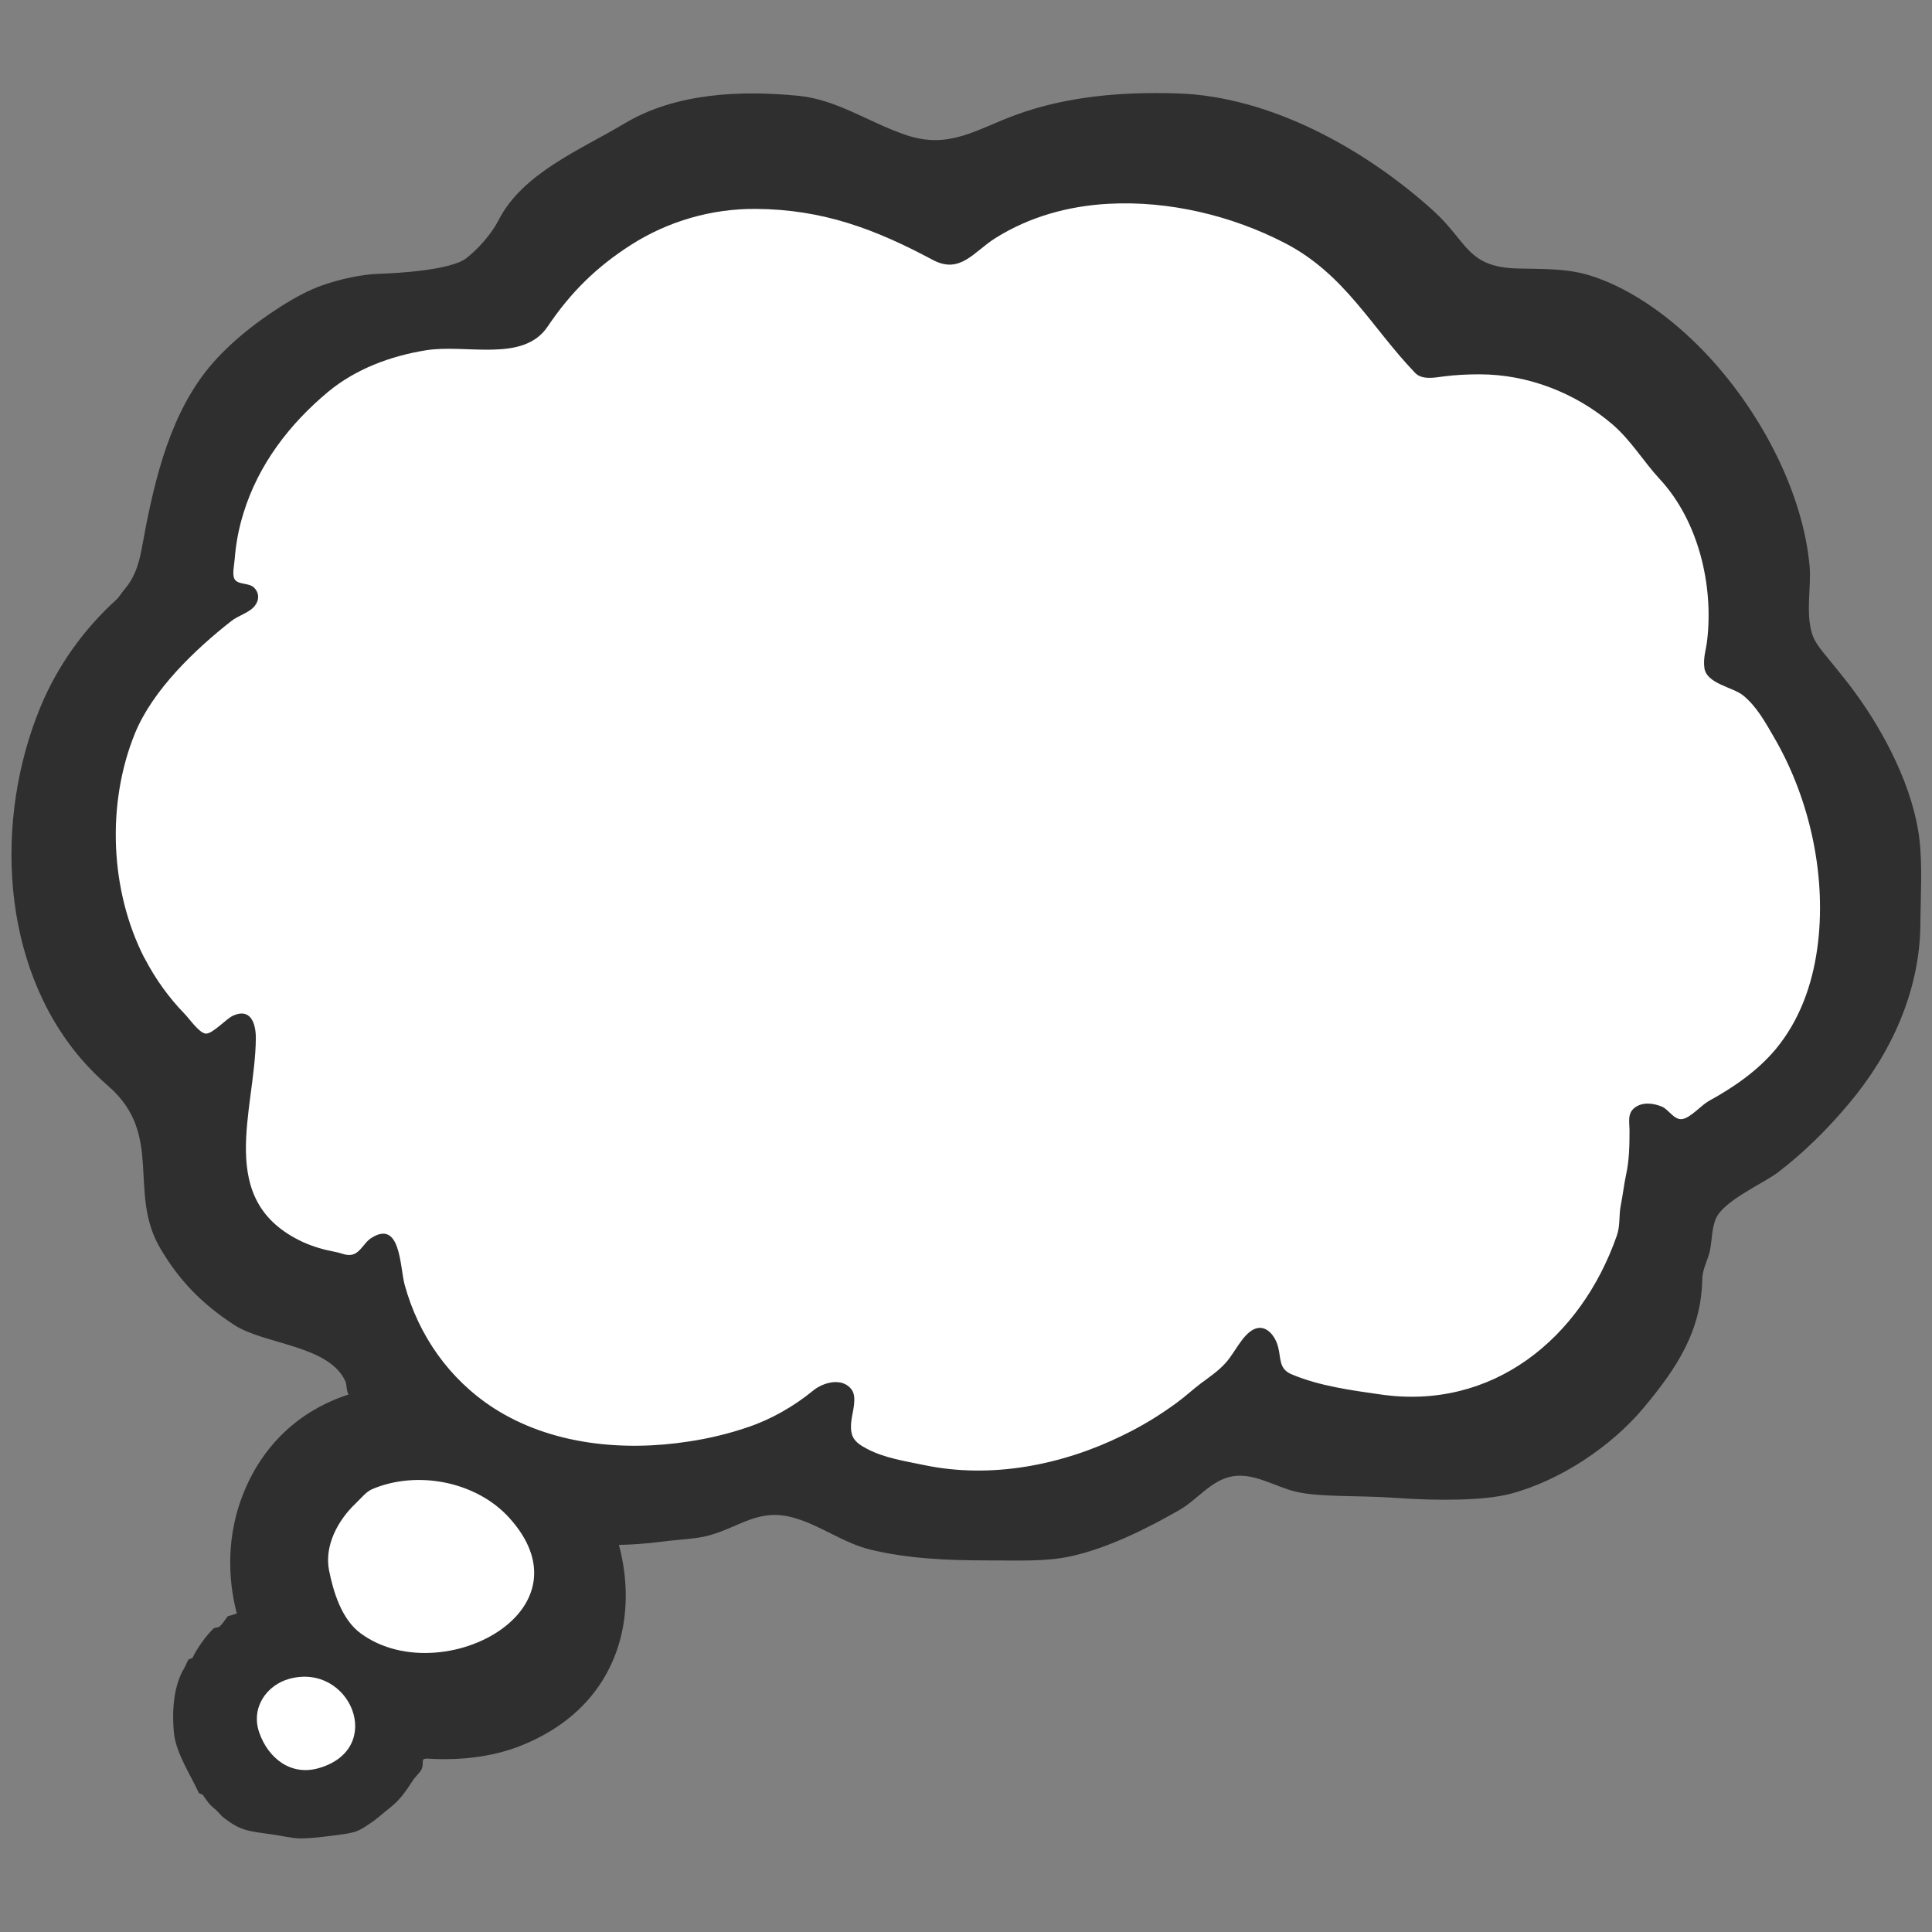
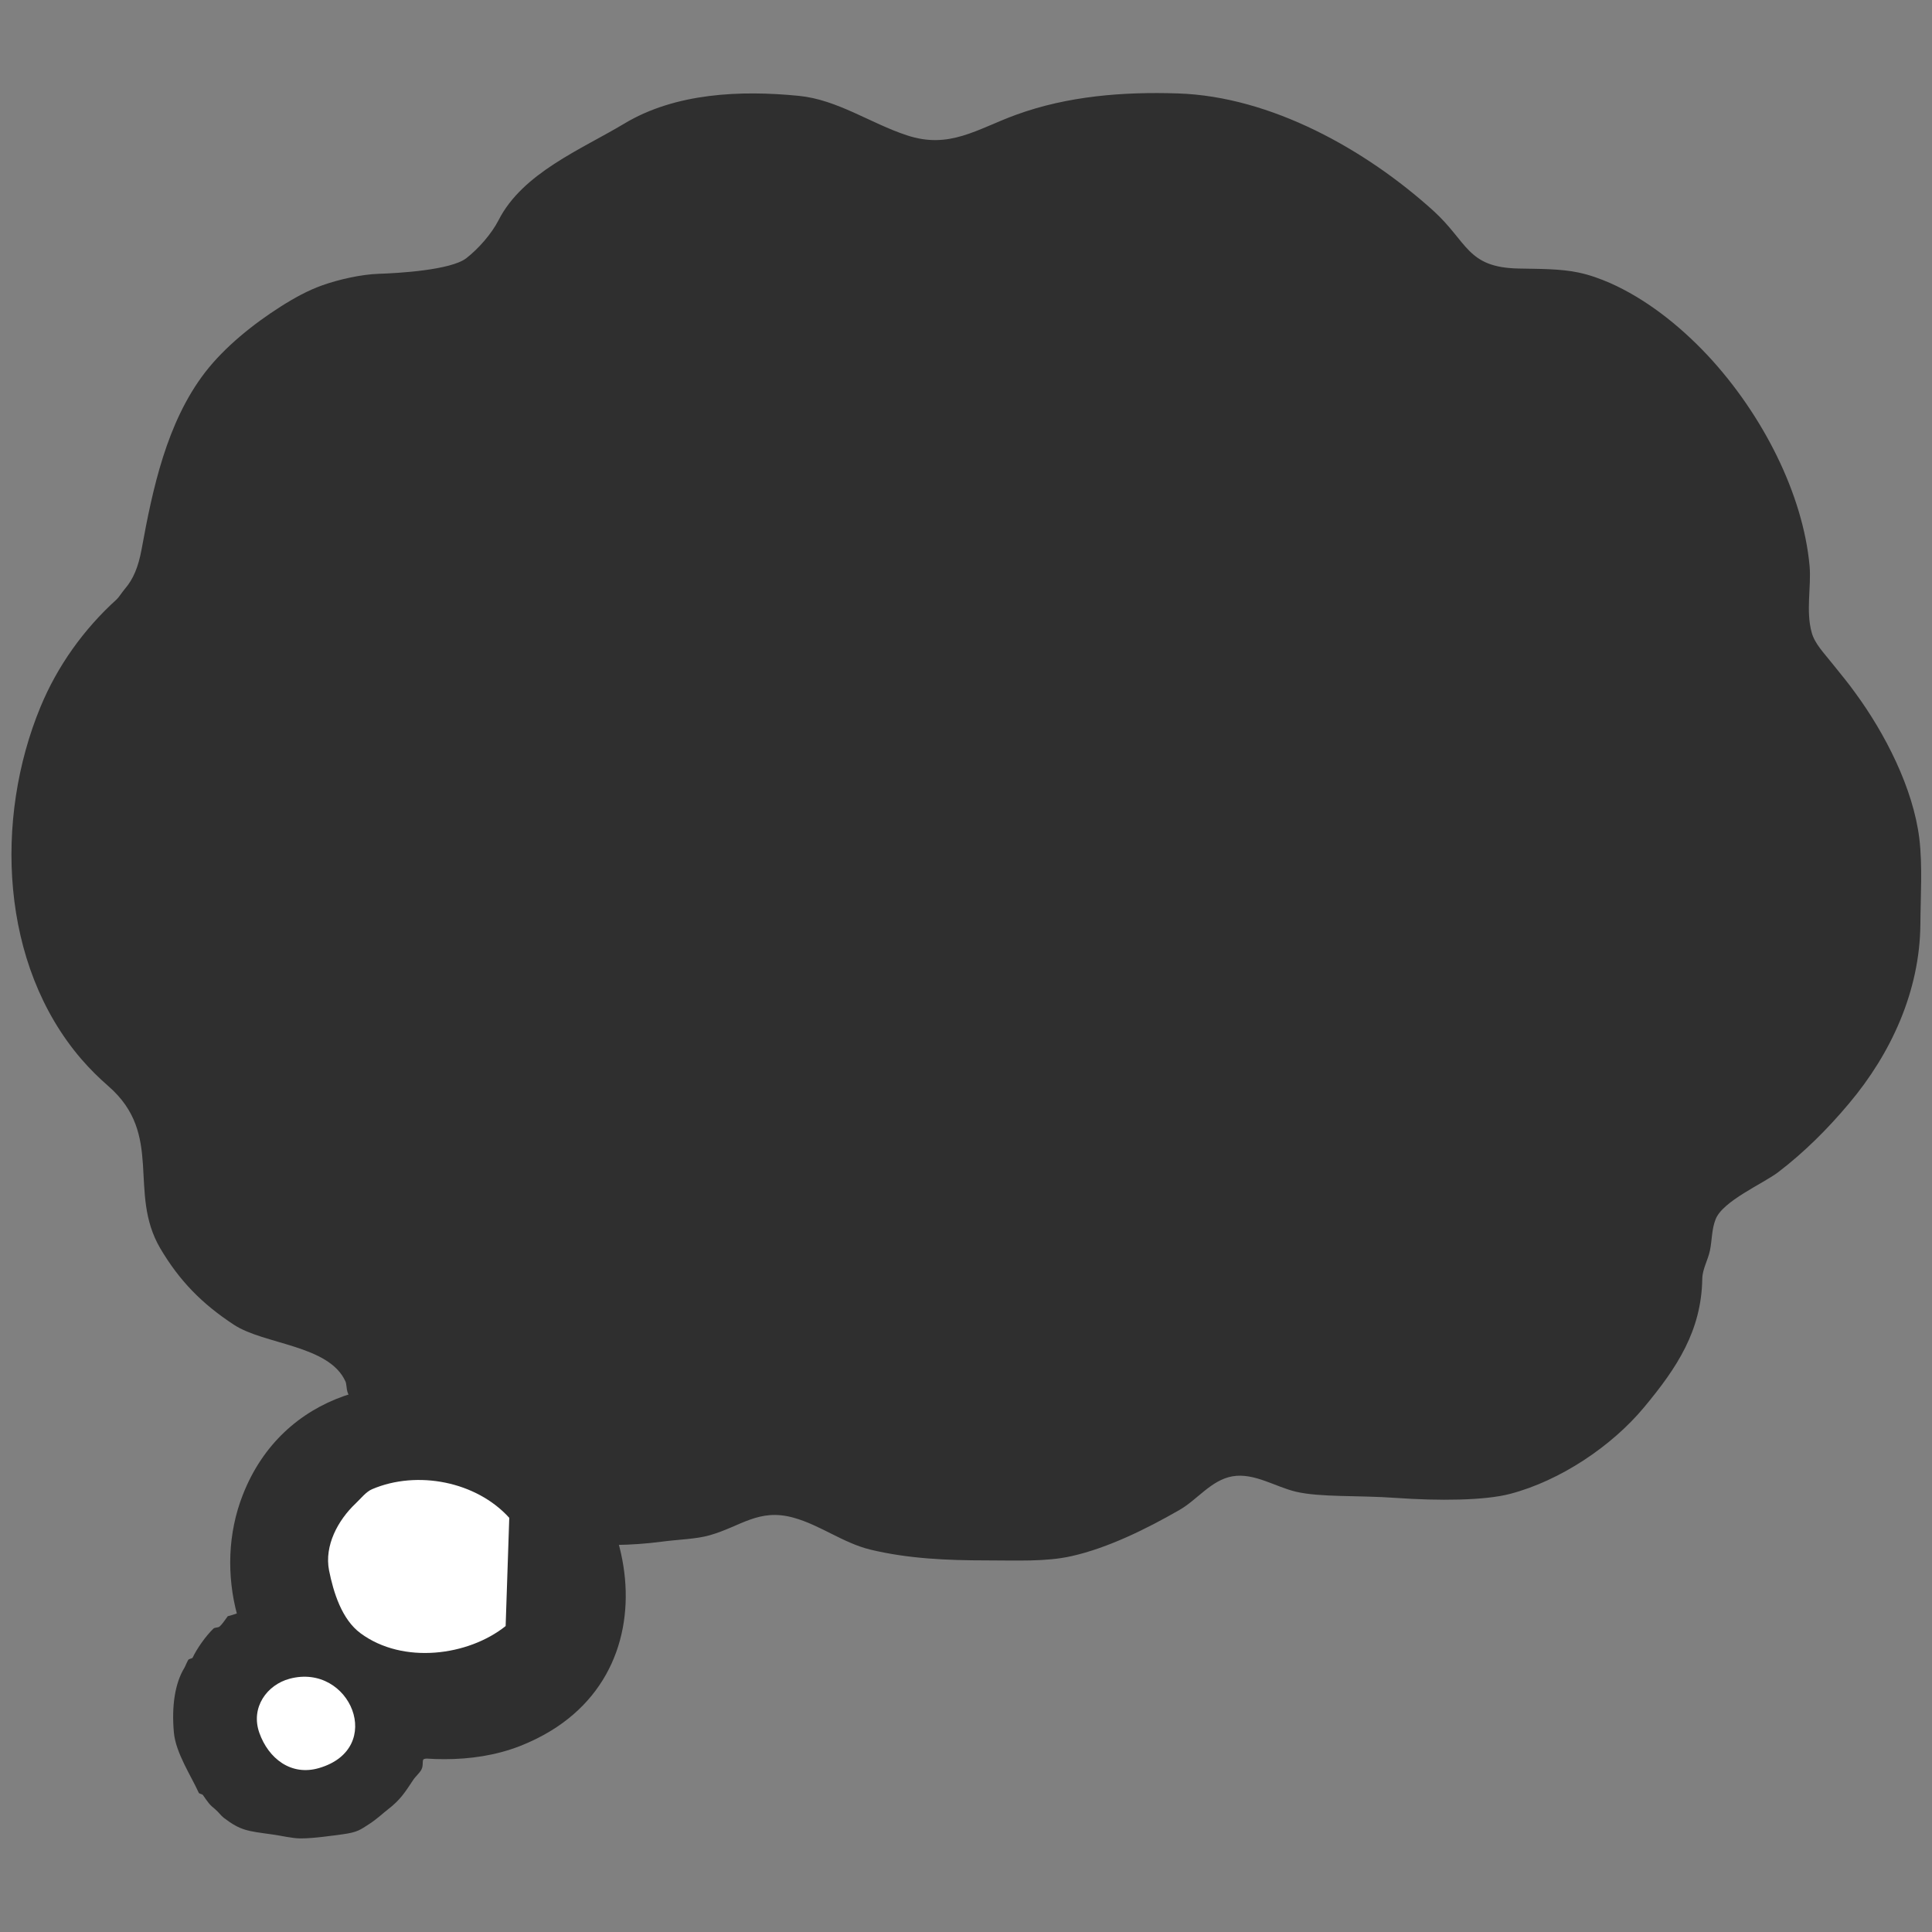
<svg xmlns="http://www.w3.org/2000/svg" version="1.1" id="レイヤー_1" x="0px" y="0px" viewBox="0 0 128 128" style="enable-background:new 0 0 128 128;" xml:space="preserve">
  <rect x="0" y="0" width="128" height="128" fill="#808080" stroke="none" />
  <g>
    <path style="fill-rule:evenodd;clip-rule:evenodd;fill:#2F2F2F;" d="M15.09,107.08c1.77-0.45,2.53-1.42,4.97-1.1   c0.63,0.08,1.27,0.46,1.93,0.68c0.72,0.25,1.48,0.34,1.93,0.55c0.4,0.19,0.94,0.73,1.51,1.24c0.7,0.63,1.4,1.23,1.93,2.07   c0.18,0.29,0.27,0.68,0.41,0.96c0.61,1.2,1.14,2.18,0.82,3.86c-0.04,0.23-0.13,0.76-0.28,1.1c-0.02,0.06-0.25,0.09-0.27,0.14   c-0.07,0.16,0.02,0.4-0.13,0.68c-0.13,0.23-0.4,0.45-0.55,0.69c-0.52,0.78-0.83,1.29-1.65,1.92c-0.36,0.28-0.73,0.64-1.24,0.97   c-0.59,0.38-0.76,0.55-1.79,0.69c-0.63,0.08-1.87,0.27-2.76,0.27c-0.58,0-1.25-0.18-1.93-0.27c-1.58-0.22-2.05-0.24-3.17-1.1   c-0.18-0.14-0.34-0.37-0.55-0.55c-0.41-0.33-0.48-0.46-0.83-0.96c-0.04-0.05-0.26-0.09-0.27-0.14c-0.5-1.11-1.53-2.65-1.65-4   c-0.16-1.77,0.08-3.27,0.69-4.27c0.08-0.14,0.18-0.41,0.27-0.55c0.04-0.05,0.26-0.09,0.28-0.13c0.27-0.58,0.86-1.43,1.38-1.93   c0.09-0.09,0.31-0.05,0.41-0.14C14.71,107.62,14.85,107.41,15.09,107.08z" />
    <path style="fill-rule:evenodd;clip-rule:evenodd;fill:#2F2F2F;" d="M36.48,114.68c-0.61,0.37-1.29,0.71-2.03,1   c-1.59,0.62-3.3,0.87-5,0.87c-3.25,0-6.76-0.86-9.37-2.87c-4.31-3.33-5.99-9.58-3.99-14.65c2.62-6.69,9.81-8.62,16.21-6.35   C41.52,95.94,45.26,109.35,36.48,114.68z" />
    <g>
      <g>
        <path style="fill-rule:evenodd;clip-rule:evenodd;fill:#2F2F2F;" d="M113.15,23.56c3.65,3.92,6.31,9.2,6.74,13.94     c0.12,1.37-0.26,2.97,0.14,4.41c0.2,0.74,0.82,1.36,1.38,2.07c0.52,0.65,1.08,1.32,1.51,1.93c1.96,2.67,3.83,6.3,4.24,9.64     c0.22,1.84,0.08,3.85,0.07,5.7c-0.04,4.4-1.93,8.54-4.73,11.86c-1.39,1.66-2.96,3.23-4.69,4.55c-0.98,0.75-3.69,1.91-4.15,3.13     c-0.26,0.66-0.23,1.37-0.37,2.05c-0.13,0.64-0.5,1.23-0.51,1.89c-0.06,3.43-1.66,5.87-3.85,8.5c-2.16,2.6-5.57,4.87-8.87,5.74     c-1.7,0.45-4.76,0.47-7.58,0.27c-2.53-0.18-4.99-0.03-6.62-0.41c-1.36-0.32-2.77-1.27-4.21-1.02c-1.41,0.25-2.32,1.55-3.51,2.23     c-2.14,1.23-4.73,2.52-7.16,3.06c-1.68,0.38-3.65,0.28-5.65,0.28c-2.56,0-5.15-0.11-7.65-0.71c-1.82-0.44-3.33-1.63-5.11-2.12     c-2.31-0.64-3.5,0.59-5.57,1.17c-0.88,0.25-2.02,0.27-3.16,0.42c-8.05,1.06-17.73-1.62-20.82-9.92     c-0.06-0.17-0.06-0.53-0.13-0.69c-1.08-2.42-5.38-2.44-7.39-3.76c-2.12-1.39-3.61-2.91-4.88-5.06     c-2.19-3.73,0.27-7.52-3.44-10.75c-0.62-0.54-1.21-1.12-1.79-1.79c-5.39-6.27-5.77-15.93-2.71-23.33     c1.12-2.71,2.87-5.16,5.05-7.13c0.14-0.13,0.34-0.45,0.54-0.69c0.56-0.65,0.89-1.44,1.11-2.62c0.73-4.01,1.66-8.41,4.2-11.72     c1.3-1.69,3.22-3.23,5.02-4.37c0.86-0.55,1.8-1.07,2.76-1.41c1.1-0.39,2.57-0.72,3.73-0.76c1.28-0.04,4.77-0.24,5.8-1.03     c0.8-0.62,1.68-1.62,2.14-2.52c1.59-3.13,5.48-4.69,8.33-6.4c3.39-2.04,7.72-2.22,11.56-1.84c2.56,0.25,4.75,1.82,7.15,2.61     c2.84,0.95,4.67-0.42,7.26-1.36c3.41-1.24,7.09-1.53,10.71-1.41c6.16,0.2,12.43,3.71,16.92,7.77c2.29,2.08,2.22,3.76,5.64,3.83     c1.43,0.03,2.78,0.01,4,0.27c0.75,0.16,1.42,0.41,2.07,0.69C108.97,19.77,111.19,21.47,113.15,23.56z" />
      </g>
    </g>
-     <path style="fill-rule:evenodd;clip-rule:evenodd;fill:#FFFFFF;" d="M73.47,13.5c3.98-0.21,8.14,0.78,11.67,2.61   c3.98,2.07,5.71,5.57,8.62,8.6c0.45,0.46,1.23,0.32,1.88,0.23c0.77-0.1,1.56-0.14,2.38-0.14c3.2,0,6.35,1.22,8.79,3.3   c1.26,1.08,2.05,2.45,3.16,3.65c2.55,2.75,3.57,7.03,3.13,10.7c-0.07,0.6-0.27,1.14-0.18,1.8c0.14,1.05,1.87,1.27,2.55,1.81   c0.91,0.73,1.49,1.8,2.07,2.8c2.4,4.12,3.52,9.33,2.85,14.04c-0.34,2.39-1.17,4.7-2.72,6.58c-1.2,1.45-2.81,2.56-4.45,3.46   c-0.51,0.28-1.2,1.11-1.76,1.2c-0.53,0.09-0.9-0.62-1.33-0.81c-0.57-0.25-1.31-0.34-1.83,0.06c-0.5,0.39-0.34,0.95-0.34,1.54   c0,0.94-0.02,1.95-0.22,2.86c-0.15,0.68-0.22,1.38-0.36,2.07c-0.14,0.71-0.02,1.33-0.27,2.03c-2.39,6.81-8.23,11.56-15.62,10.5   c-1.96-0.28-4.08-0.56-5.92-1.34c-0.87-0.37-0.68-1.04-0.9-1.84c-0.19-0.72-0.83-1.56-1.66-1.11c-0.71,0.39-1.22,1.52-1.75,2.13   c-0.49,0.57-1.12,0.99-1.71,1.43c-0.54,0.41-1.03,0.87-1.58,1.27c-1.13,0.83-2.32,1.56-3.59,2.17c-4.01,1.97-8.71,2.89-13.13,1.97   c-1.28-0.27-2.62-0.46-3.79-1.07c-0.9-0.47-1.16-0.83-1.06-1.83c0.06-0.59,0.41-1.58,0.02-2.11c-0.62-0.83-1.89-0.48-2.56,0.08   c-1.23,1.01-2.76,1.89-4.27,2.4c-1.28,0.44-2.6,0.76-3.94,0.96c-4.36,0.68-9.16,0.22-12.94-2.21c-2.94-1.9-4.98-4.81-5.9-8.17   c-0.32-1.16-0.25-4.42-2.27-3.06c-0.39,0.27-0.65,0.86-1.1,1.03c-0.43,0.16-0.77-0.06-1.19-0.14c-0.76-0.14-1.5-0.35-2.2-0.67   c-5.85-2.73-3.13-8.67-3.1-13.51c0-1.03-0.38-2.01-1.53-1.47c-0.44,0.21-1.33,1.19-1.77,1.18c-0.44-0.01-1.12-1.01-1.42-1.31   c-1.05-1.08-1.93-2.31-2.63-3.65c-0.01-0.02-0.02-0.04-0.04-0.06c-2.28-4.47-2.51-10.23-0.62-14.87c1.17-2.87,3.97-5.55,6.38-7.44   c0.46-0.37,1.2-0.55,1.56-1.01c0.31-0.39,0.3-0.86-0.05-1.21c-0.35-0.34-1.09-0.17-1.3-0.58c-0.16-0.3,0-0.99,0.02-1.32   c0.08-1.03,0.27-2.04,0.58-3.03c0.99-3.23,3.06-5.92,5.62-8.05c1.83-1.51,4.12-2.36,6.45-2.74c2.69-0.44,6.45,0.84,8.08-1.57   c1.52-2.26,3.23-3.95,5.53-5.42c2.46-1.57,5.34-2.4,8.26-2.38c4.47,0.03,7.93,1.35,11.73,3.38c1.82,0.97,2.72-0.55,4.14-1.44   C68.21,14.35,70.81,13.64,73.47,13.5z" />
-     <path style="fill-rule:evenodd;clip-rule:evenodd;fill:#FFFFFF;" d="M33.5,107.73c-2.46,1.97-6.79,2.56-9.61,0.48   c-1.25-0.92-1.8-2.72-2.09-4.17c-0.32-1.64,0.59-3.32,1.75-4.42c0.36-0.34,0.7-0.79,1.11-0.96c2.98-1.27,6.9-0.51,9.08,1.9   C36.33,103.42,35.58,106.07,33.5,107.73z" />
+     <path style="fill-rule:evenodd;clip-rule:evenodd;fill:#FFFFFF;" d="M33.5,107.73c-2.46,1.97-6.79,2.56-9.61,0.48   c-1.25-0.92-1.8-2.72-2.09-4.17c-0.32-1.64,0.59-3.32,1.75-4.42c0.36-0.34,0.7-0.79,1.11-0.96c2.98-1.27,6.9-0.51,9.08,1.9   z" />
    <path style="fill-rule:evenodd;clip-rule:evenodd;fill:#FFFFFF;" d="M19.19,111.22c4.02-1.07,6.39,4.63,1.94,5.92   c-1.85,0.54-3.35-0.64-3.95-2.34C16.59,113.12,17.69,111.62,19.19,111.22z" />
  </g>
</svg>